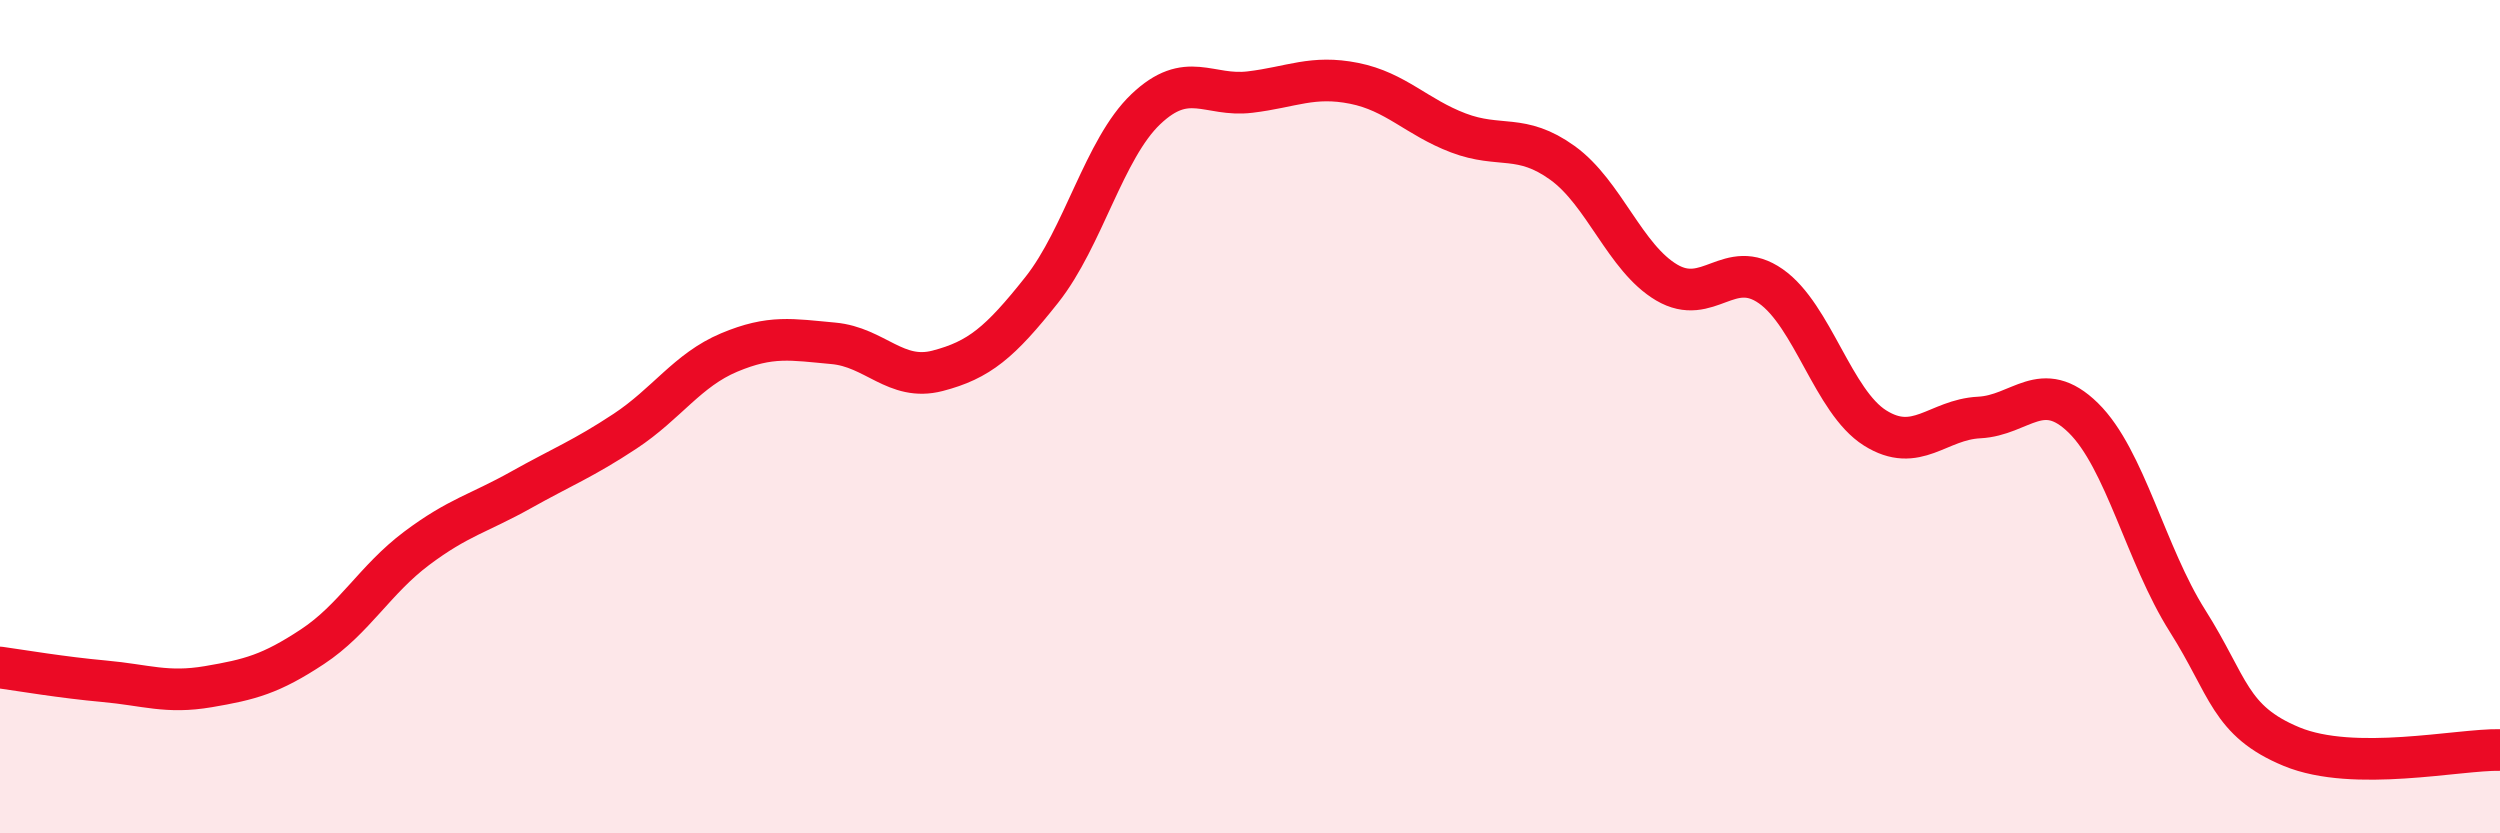
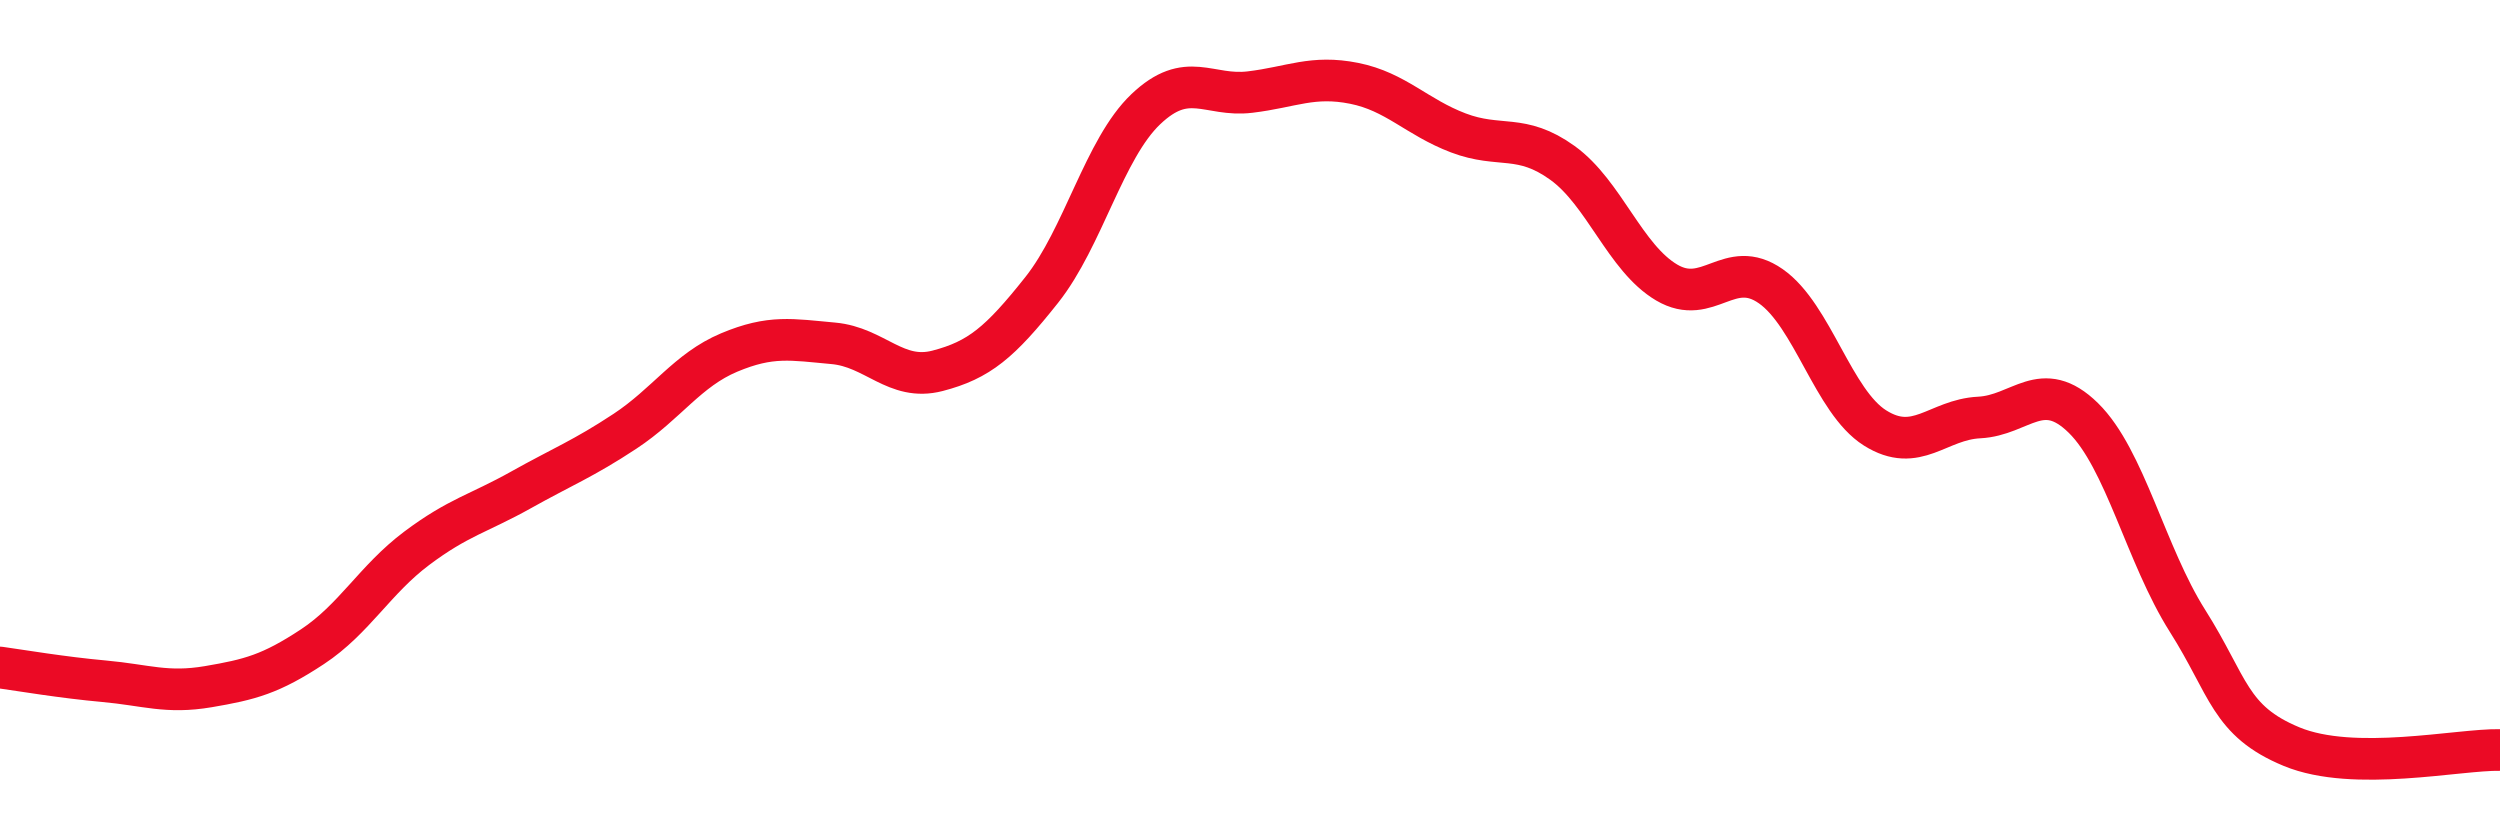
<svg xmlns="http://www.w3.org/2000/svg" width="60" height="20" viewBox="0 0 60 20">
-   <path d="M 0,16.02 C 0.5,16.09 1.5,16.26 2.5,16.35 C 3.5,16.44 4,16.65 5,16.48 C 6,16.31 6.5,16.18 7.5,15.52 C 8.5,14.86 9,13.91 10,13.16 C 11,12.41 11.5,12.32 12.5,11.76 C 13.5,11.2 14,11.01 15,10.35 C 16,9.69 16.5,8.88 17.5,8.46 C 18.5,8.04 19,8.15 20,8.24 C 21,8.33 21.5,9.16 22.5,8.9 C 23.5,8.64 24,8.22 25,6.96 C 26,5.7 26.5,3.57 27.5,2.62 C 28.5,1.67 29,2.33 30,2.21 C 31,2.09 31.5,1.8 32.5,2 C 33.5,2.2 34,2.81 35,3.19 C 36,3.57 36.5,3.19 37.5,3.91 C 38.5,4.63 39,6.19 40,6.78 C 41,7.37 41.5,6.17 42.5,6.87 C 43.5,7.57 44,9.64 45,10.27 C 46,10.9 46.5,10.07 47.5,10.02 C 48.5,9.97 49,9.05 50,10.03 C 51,11.01 51.5,13.32 52.5,14.9 C 53.5,16.48 53.5,17.3 55,17.92 C 56.5,18.54 59,17.98 60,18L60 20L0 20Z" fill="#EB0A25" opacity="0.1" stroke-linecap="round" stroke-linejoin="round" />
  <path d="M 0,16.02 C 0.5,16.09 1.5,16.26 2.5,16.35 C 3.5,16.44 4,16.65 5,16.48 C 6,16.31 6.5,16.18 7.5,15.52 C 8.5,14.86 9,13.91 10,13.16 C 11,12.41 11.5,12.32 12.5,11.76 C 13.5,11.2 14,11.01 15,10.35 C 16,9.69 16.5,8.88 17.5,8.46 C 18.5,8.04 19,8.15 20,8.24 C 21,8.33 21.5,9.16 22.5,8.9 C 23.5,8.64 24,8.22 25,6.96 C 26,5.7 26.5,3.57 27.5,2.62 C 28.5,1.67 29,2.33 30,2.21 C 31,2.09 31.5,1.8 32.5,2 C 33.5,2.2 34,2.81 35,3.19 C 36,3.57 36.5,3.19 37.5,3.91 C 38.5,4.63 39,6.19 40,6.78 C 41,7.37 41.5,6.17 42.5,6.87 C 43.5,7.57 44,9.64 45,10.27 C 46,10.9 46.5,10.07 47.5,10.02 C 48.5,9.97 49,9.05 50,10.03 C 51,11.01 51.5,13.32 52.5,14.9 C 53.5,16.48 53.5,17.3 55,17.92 C 56.5,18.54 59,17.98 60,18" stroke="#EB0A25" stroke-width="1" fill="none" stroke-linecap="round" stroke-linejoin="round" />
</svg>